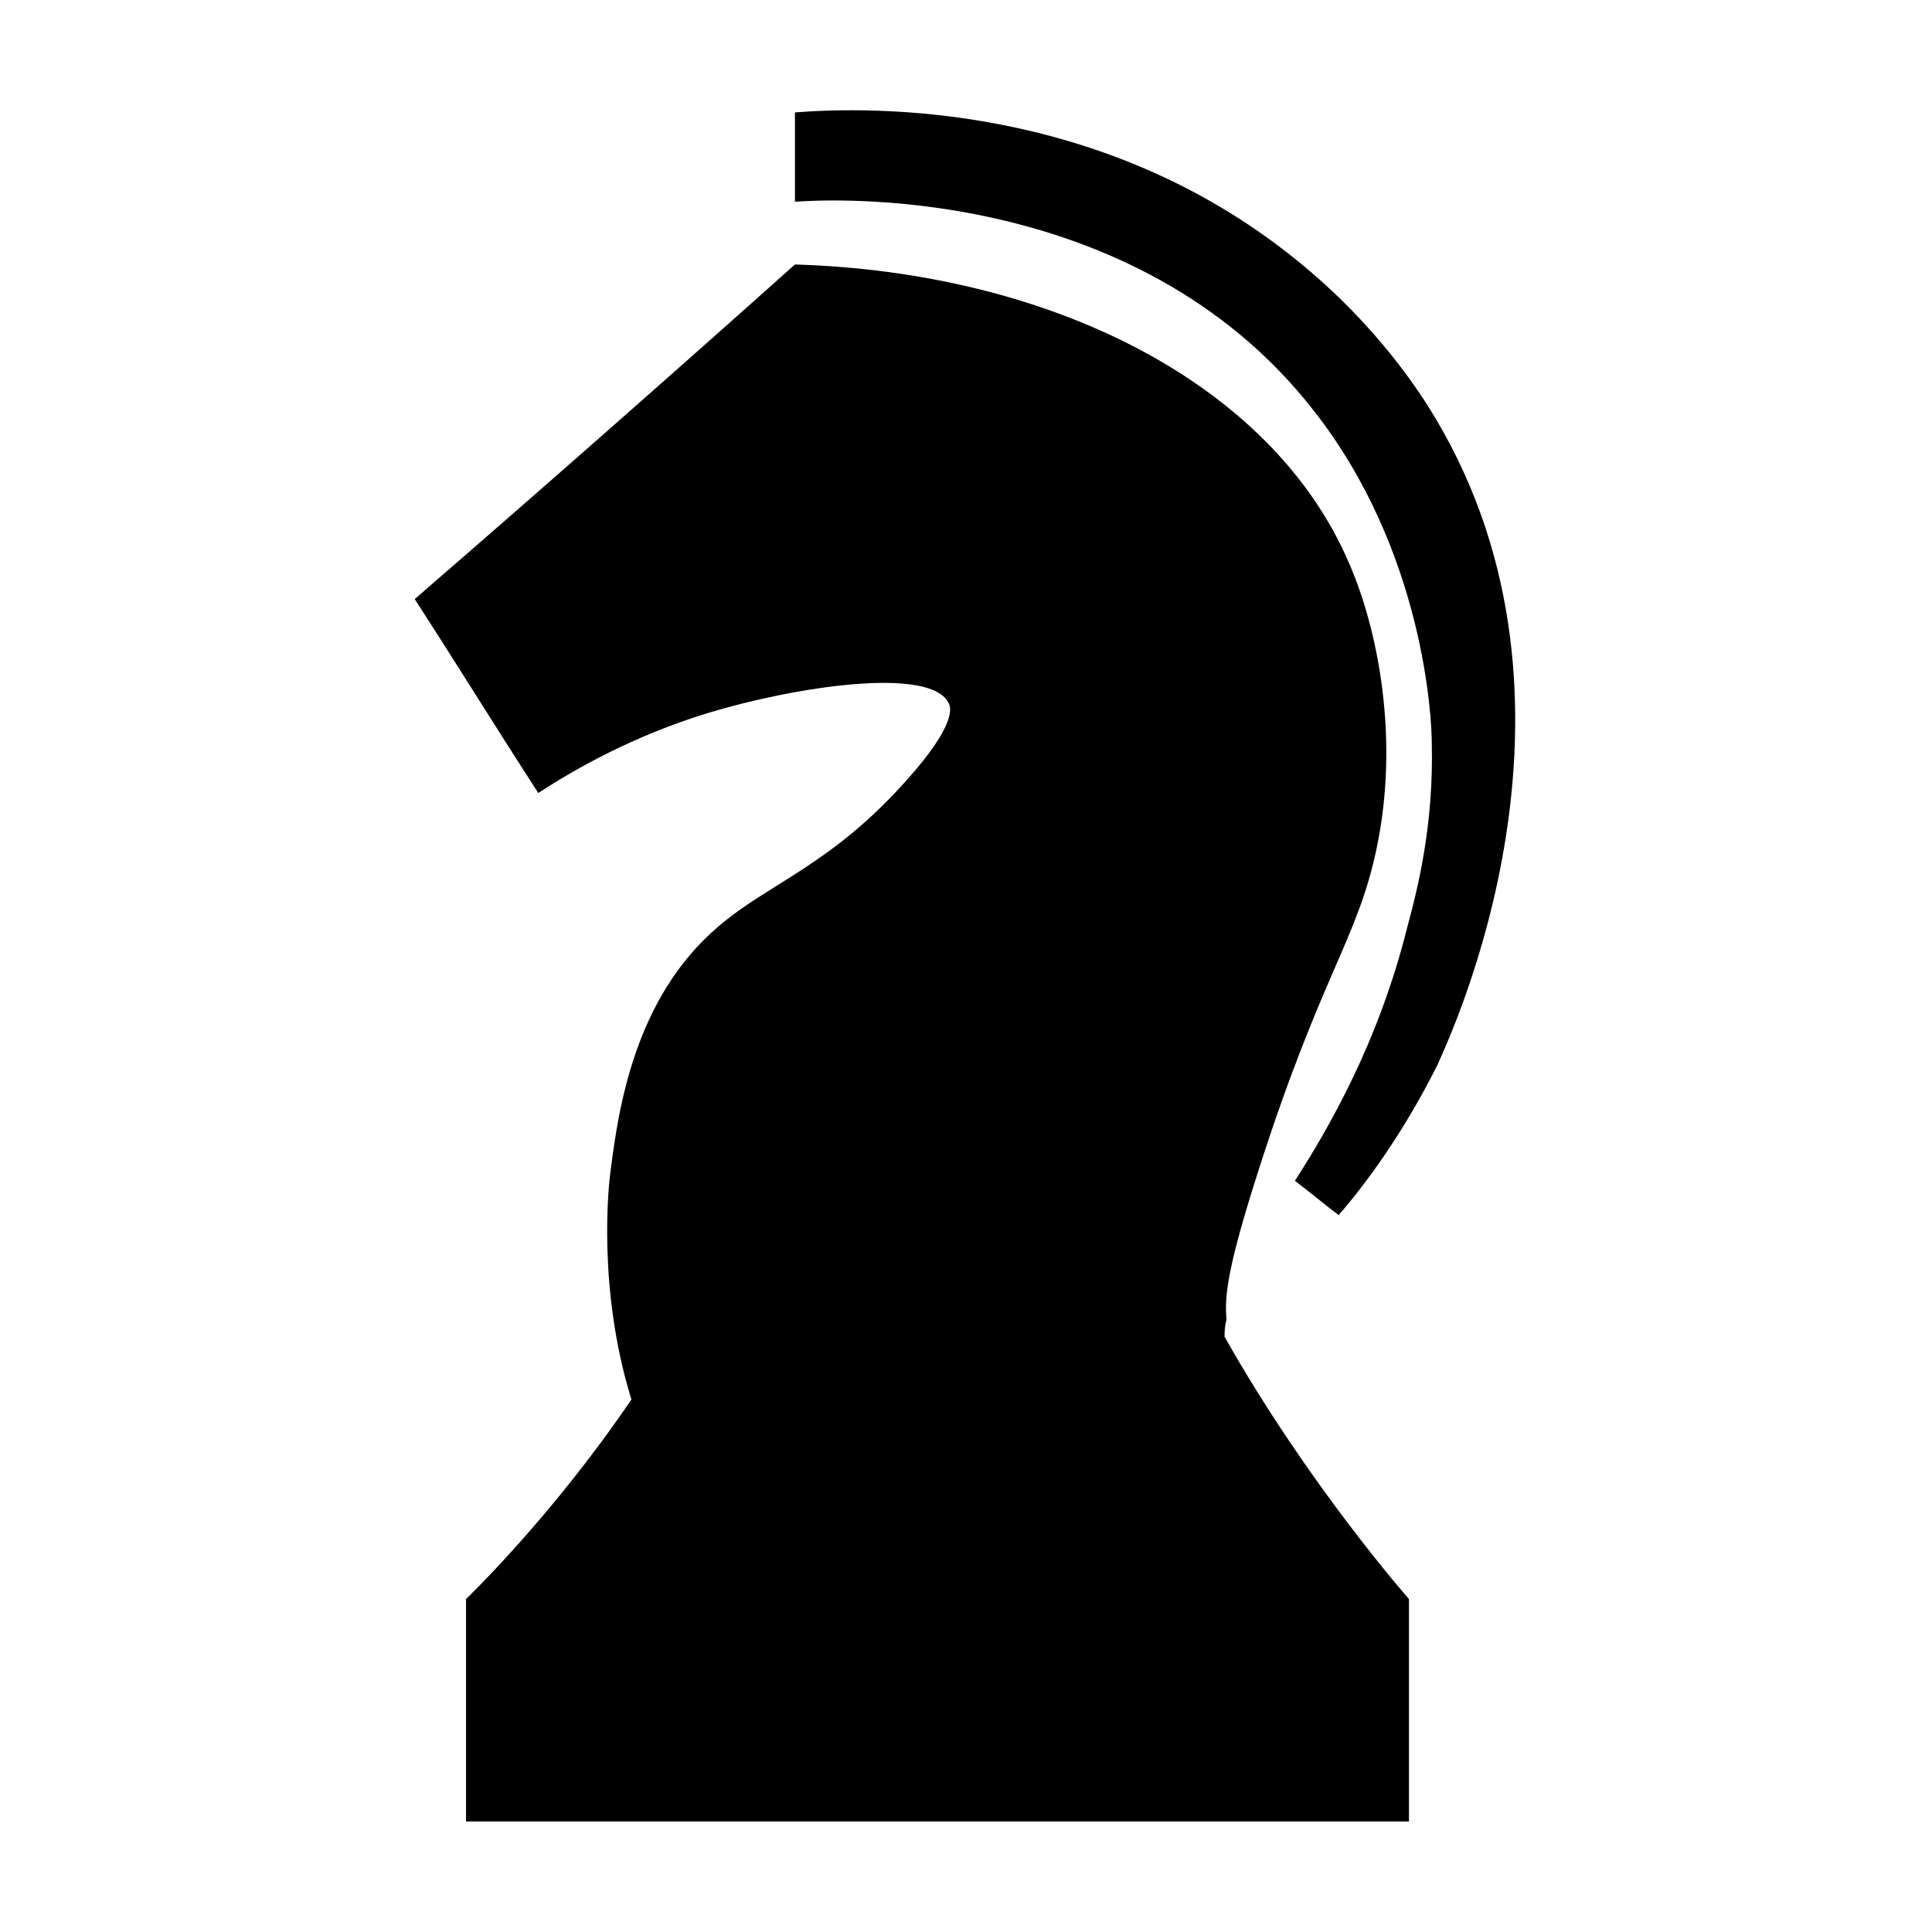
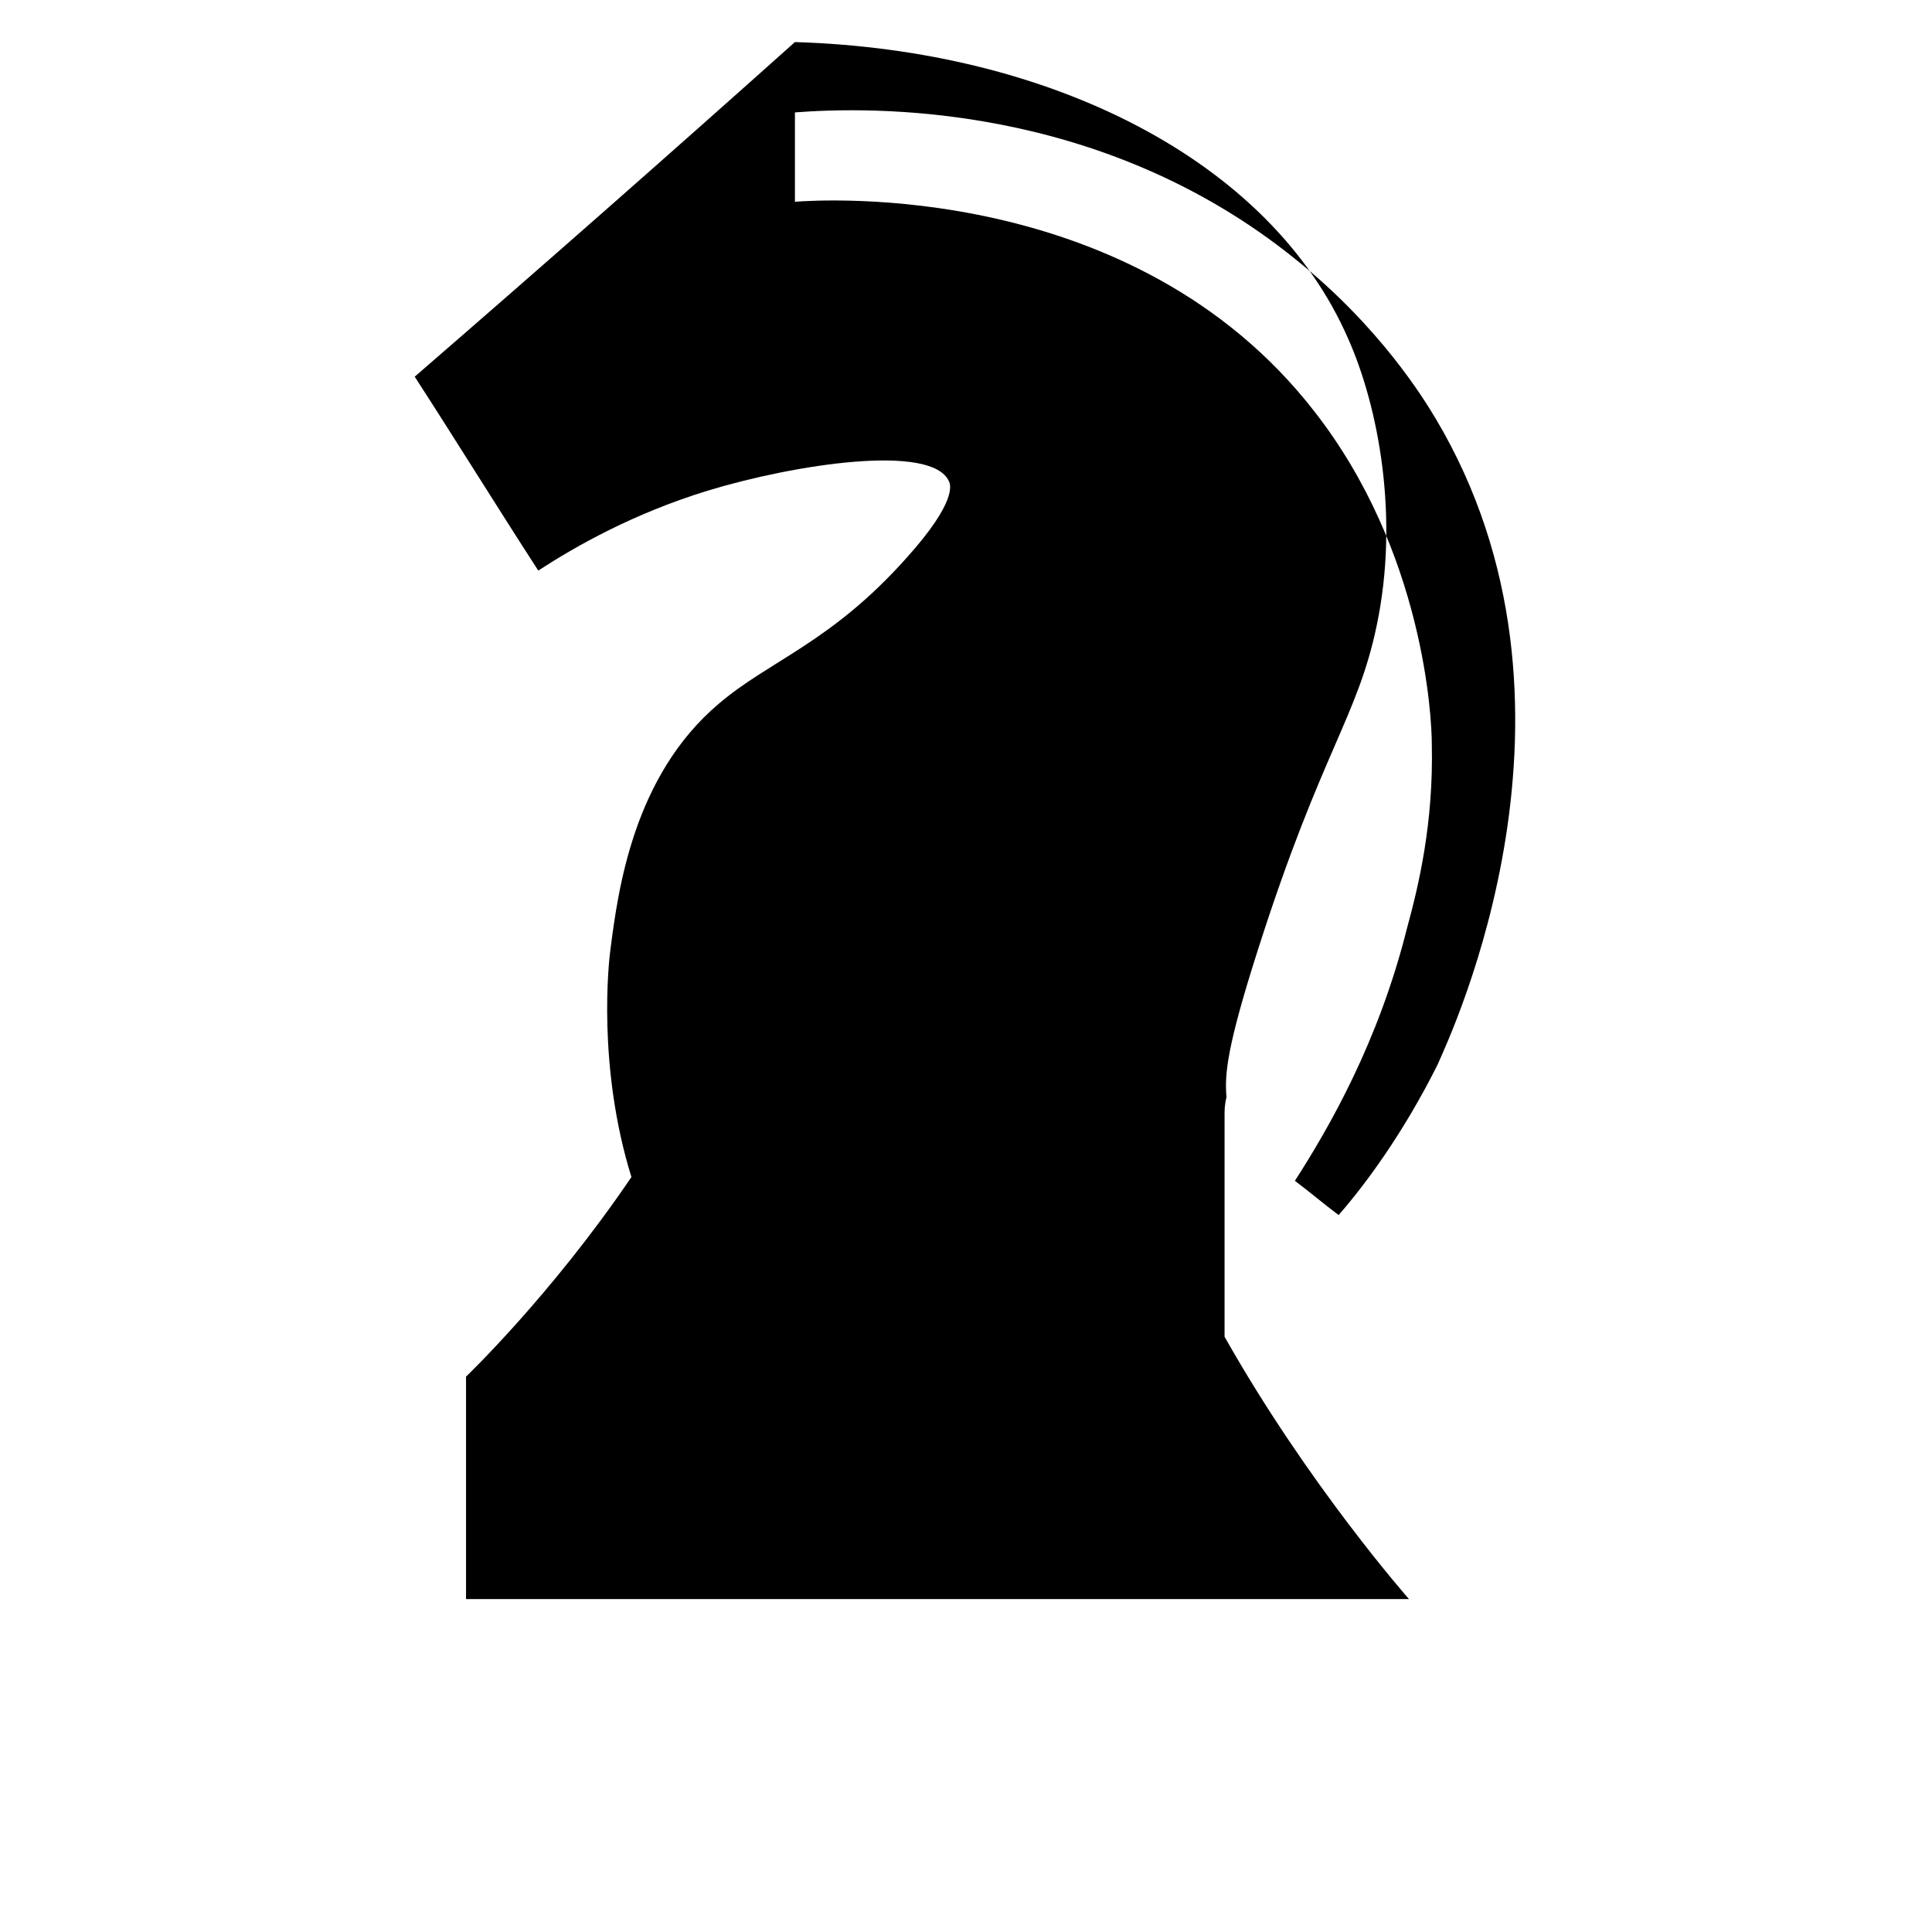
<svg xmlns="http://www.w3.org/2000/svg" fill="#000000" width="800px" height="800px" version="1.1" viewBox="144 144 512 512">
-   <path d="m468.52 498.24c22.168 39.297 48.871 69.527 48.871 69.527v58.941h-249.89v-58.945s22.672-21.664 43.832-52.898c-9.07-29.223-6.047-56.93-5.543-60.457 2.016-15.617 6.047-45.848 28.719-64.992 13.602-11.586 29.727-16.121 49.879-38.793 13.098-14.609 11.586-19.145 11.082-20.152-4.535-10.078-40.809-4.535-63.984 2.519-19.648 6.047-34.762 14.609-44.84 21.16-11.082-17.129-21.664-34.258-32.746-51.387 33.754-29.223 67.512-58.945 100.76-88.672 67.512 2.016 125.95 31.234 146.61 78.594 8.062 18.137 13.602 47.359 7.559 76.074-5.039 24.184-14.609 33.25-31.234 85.145-8.566 26.703-9.07 33.754-8.566 39.801-0.508 2.016-0.508 3.527-0.508 4.535zm55.926-243.34c-3.023-5.039-14.609-24.184-37.281-42.32-51.895-41.816-112.86-40.305-132.5-38.793v23.68c6.551-0.504 89.68-6.047 137.54 55.418 29.223 37.281 31.234 81.617 31.234 88.168 0.504 21.16-3.527 37.785-6.551 48.871-7.559 30.23-20.656 52.898-29.727 67.008 4.031 3.023 7.559 6.047 11.586 9.07 7.055-8.062 17.129-21.664 26.199-39.801 3.531-8.066 44.844-95.227-0.496-171.3z" />
+   <path d="m468.52 498.24c22.168 39.297 48.871 69.527 48.871 69.527h-249.89v-58.945s22.672-21.664 43.832-52.898c-9.07-29.223-6.047-56.93-5.543-60.457 2.016-15.617 6.047-45.848 28.719-64.992 13.602-11.586 29.727-16.121 49.879-38.793 13.098-14.609 11.586-19.145 11.082-20.152-4.535-10.078-40.809-4.535-63.984 2.519-19.648 6.047-34.762 14.609-44.84 21.16-11.082-17.129-21.664-34.258-32.746-51.387 33.754-29.223 67.512-58.945 100.76-88.672 67.512 2.016 125.95 31.234 146.61 78.594 8.062 18.137 13.602 47.359 7.559 76.074-5.039 24.184-14.609 33.25-31.234 85.145-8.566 26.703-9.07 33.754-8.566 39.801-0.508 2.016-0.508 3.527-0.508 4.535zm55.926-243.34c-3.023-5.039-14.609-24.184-37.281-42.32-51.895-41.816-112.86-40.305-132.5-38.793v23.68c6.551-0.504 89.68-6.047 137.54 55.418 29.223 37.281 31.234 81.617 31.234 88.168 0.504 21.16-3.527 37.785-6.551 48.871-7.559 30.23-20.656 52.898-29.727 67.008 4.031 3.023 7.559 6.047 11.586 9.07 7.055-8.062 17.129-21.664 26.199-39.801 3.531-8.066 44.844-95.227-0.496-171.3z" />
</svg>